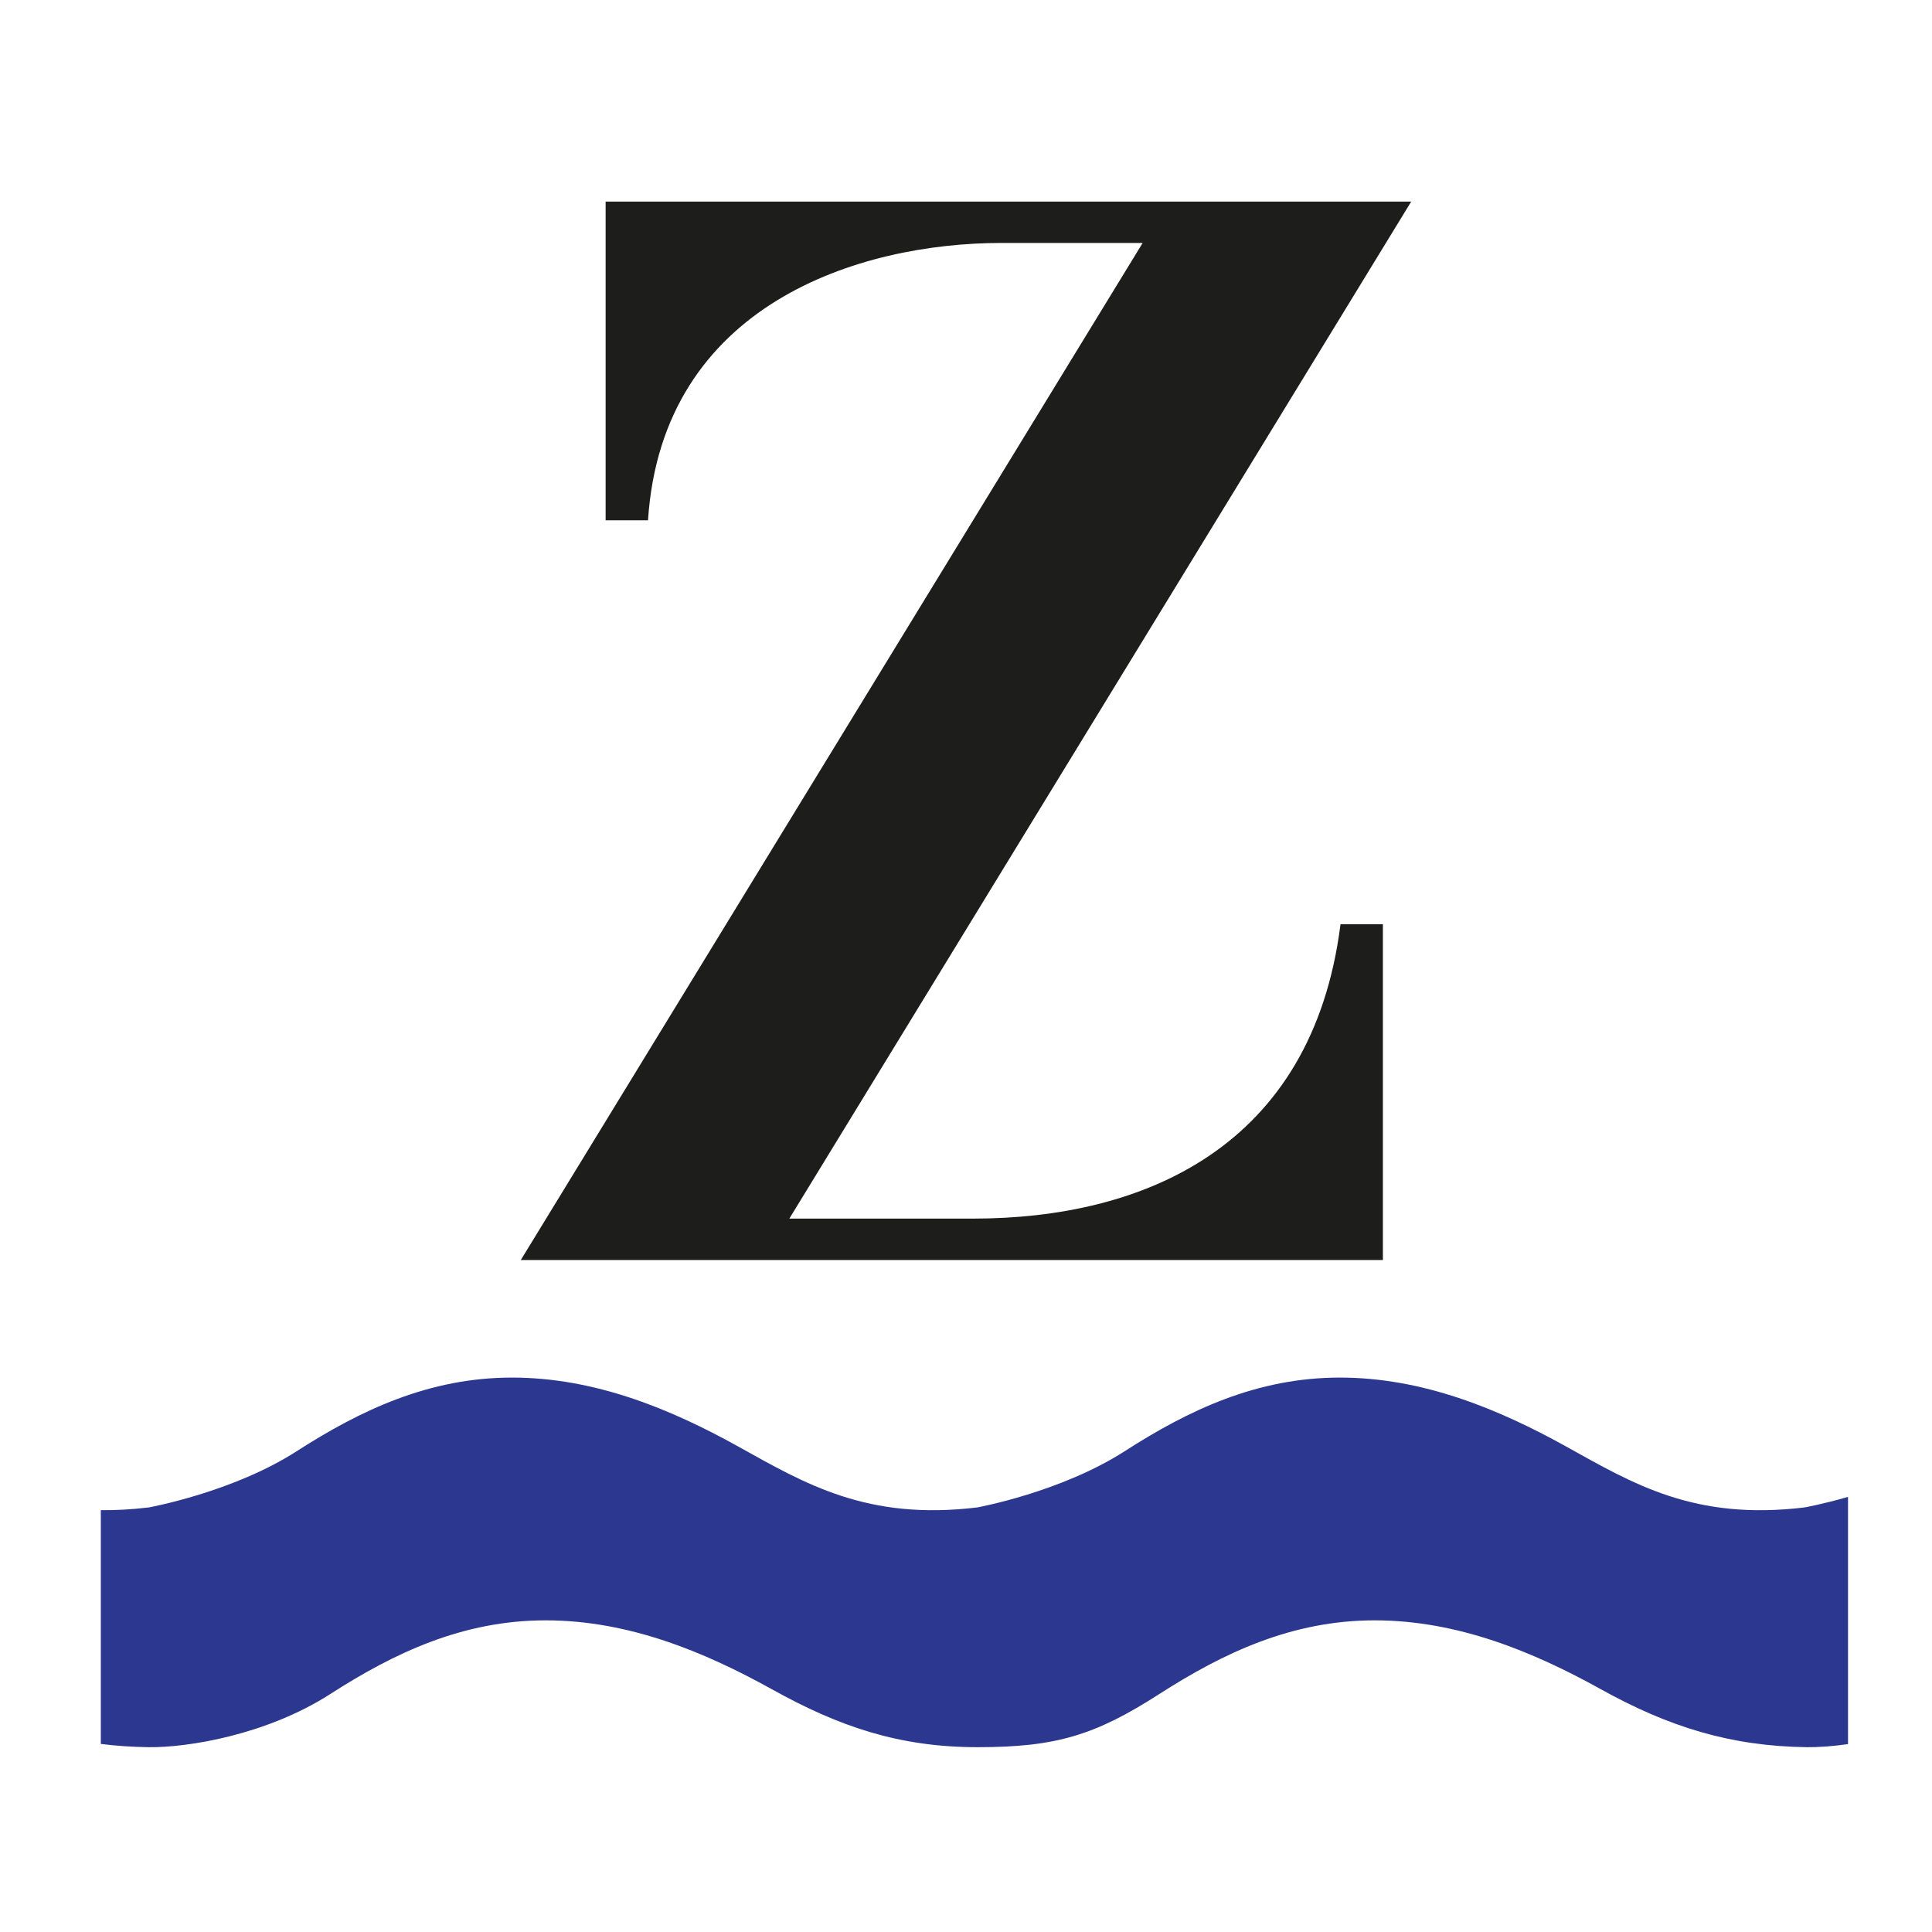
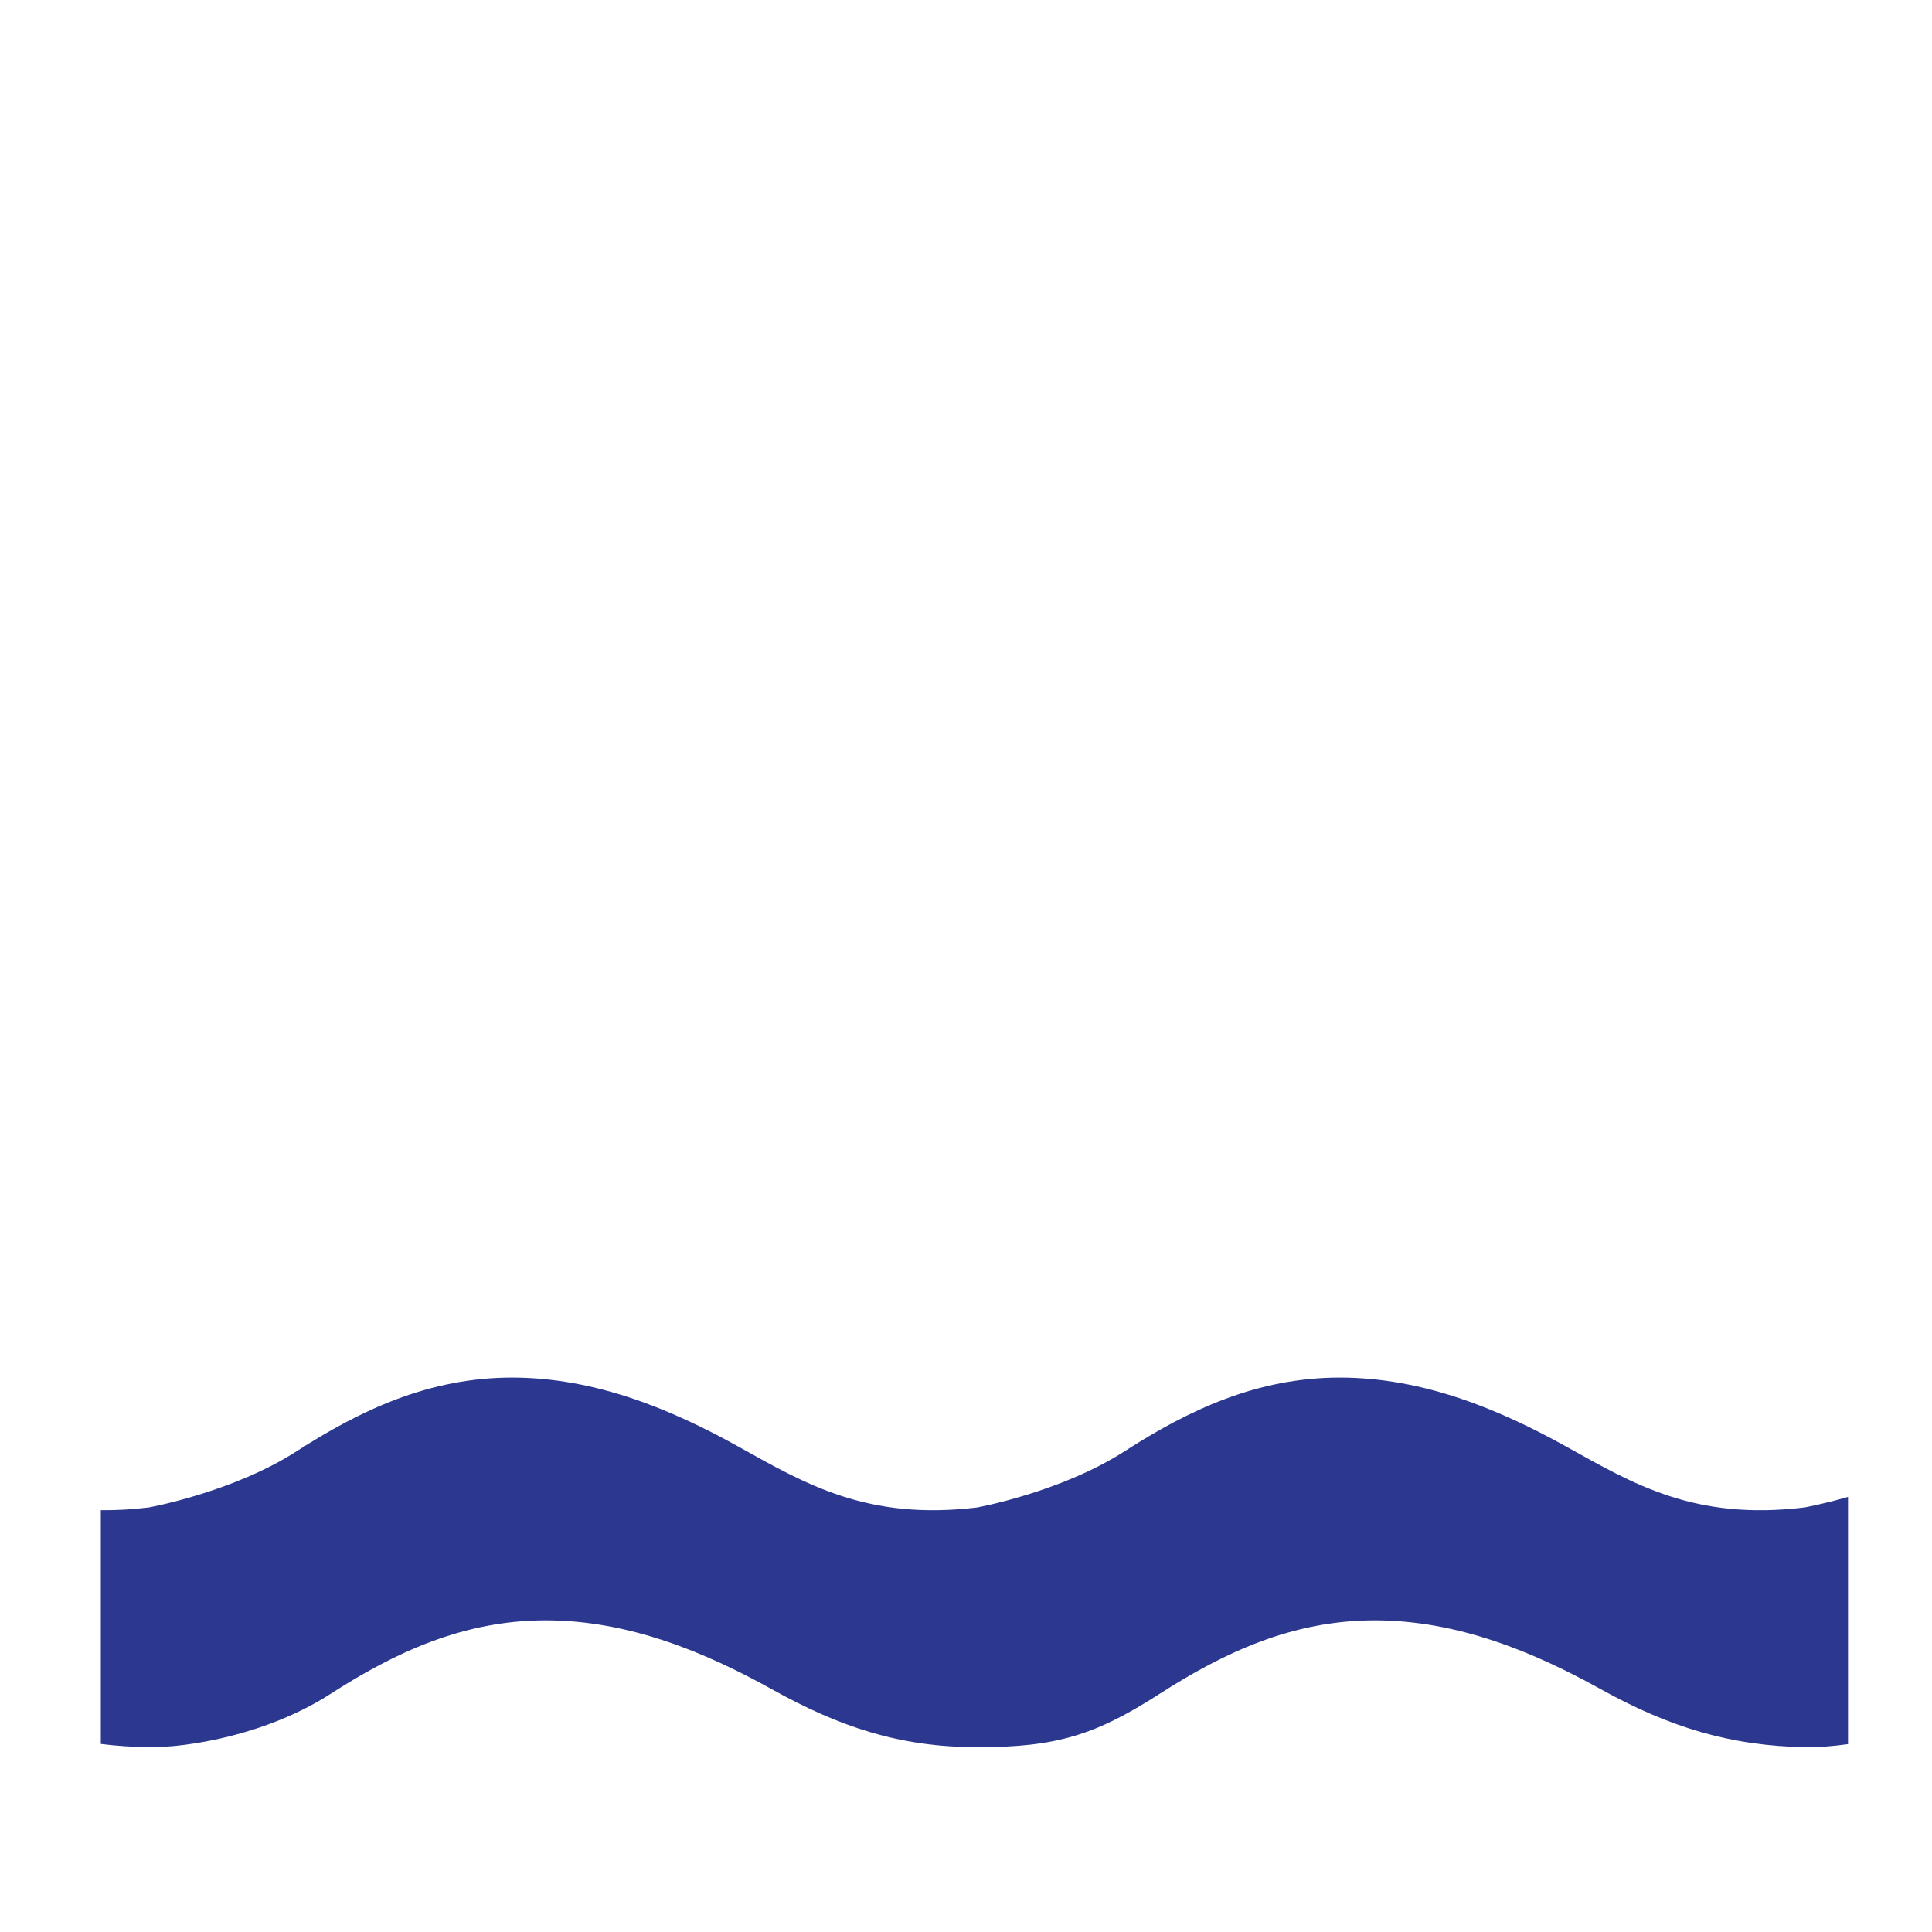
<svg xmlns="http://www.w3.org/2000/svg" width="32px" height="32px" viewBox="0 0 32 32" version="1.1">
  <title>1 Element/Logo/Favicon/Zürichsee Zeitung</title>
  <desc>Created with Sketch.</desc>
  <g id="1-Element/Logo/Favicon/Zürichsee-Zeitung" stroke="none" stroke-width="1" fill="none" fill-rule="evenodd">
-     <path d="M10.031,3.339 L23.374,3.339 L13.074,20.184 L16.117,20.184 C18.926,20.184 21.735,19.016 22.203,15.308 L22.905,15.308 L22.905,20.87 L8.626,20.87 L18.926,4.024 L16.585,4.024 C14.244,4.024 10.967,5.032 10.733,8.618 L10.031,8.618 L10.031,3.339 Z" id="Fill-1" fill="#1D1D1B" fill-rule="nonzero" />
    <path d="M1.67,28.885 C1.924,28.917 2.187,28.935 2.462,28.939 C3.102,28.947 4.41,28.739 5.47,28.059 C6.528,27.378 7.665,26.838 9.037,26.838 C10.41,26.838 11.664,27.358 12.782,27.978 C13.898,28.599 14.893,28.939 16.194,28.939 C17.495,28.939 18.142,28.739 19.201,28.059 C20.261,27.378 21.398,26.838 22.769,26.838 C24.141,26.838 25.396,27.358 26.513,27.978 C27.632,28.599 28.654,28.922 29.926,28.939 C30.107,28.941 30.342,28.926 30.609,28.888 L30.609,24.793 C30.184,24.916 29.886,24.968 29.886,24.968 C28.062,25.188 27.055,24.578 25.937,23.957 C24.819,23.337 23.565,22.817 22.192,22.817 C20.819,22.817 19.684,23.357 18.626,24.038 C17.566,24.718 16.184,24.968 16.184,24.968 C14.361,25.188 13.341,24.578 12.224,23.957 C11.108,23.337 9.853,22.817 8.48,22.817 C7.108,22.817 5.971,23.357 4.912,24.038 C3.854,24.718 2.462,24.968 2.462,24.968 C2.18,25.002 1.917,25.016 1.67,25.013 L1.67,28.885 Z" id="Fill-3" fill="#2C3890" />
  </g>
</svg>